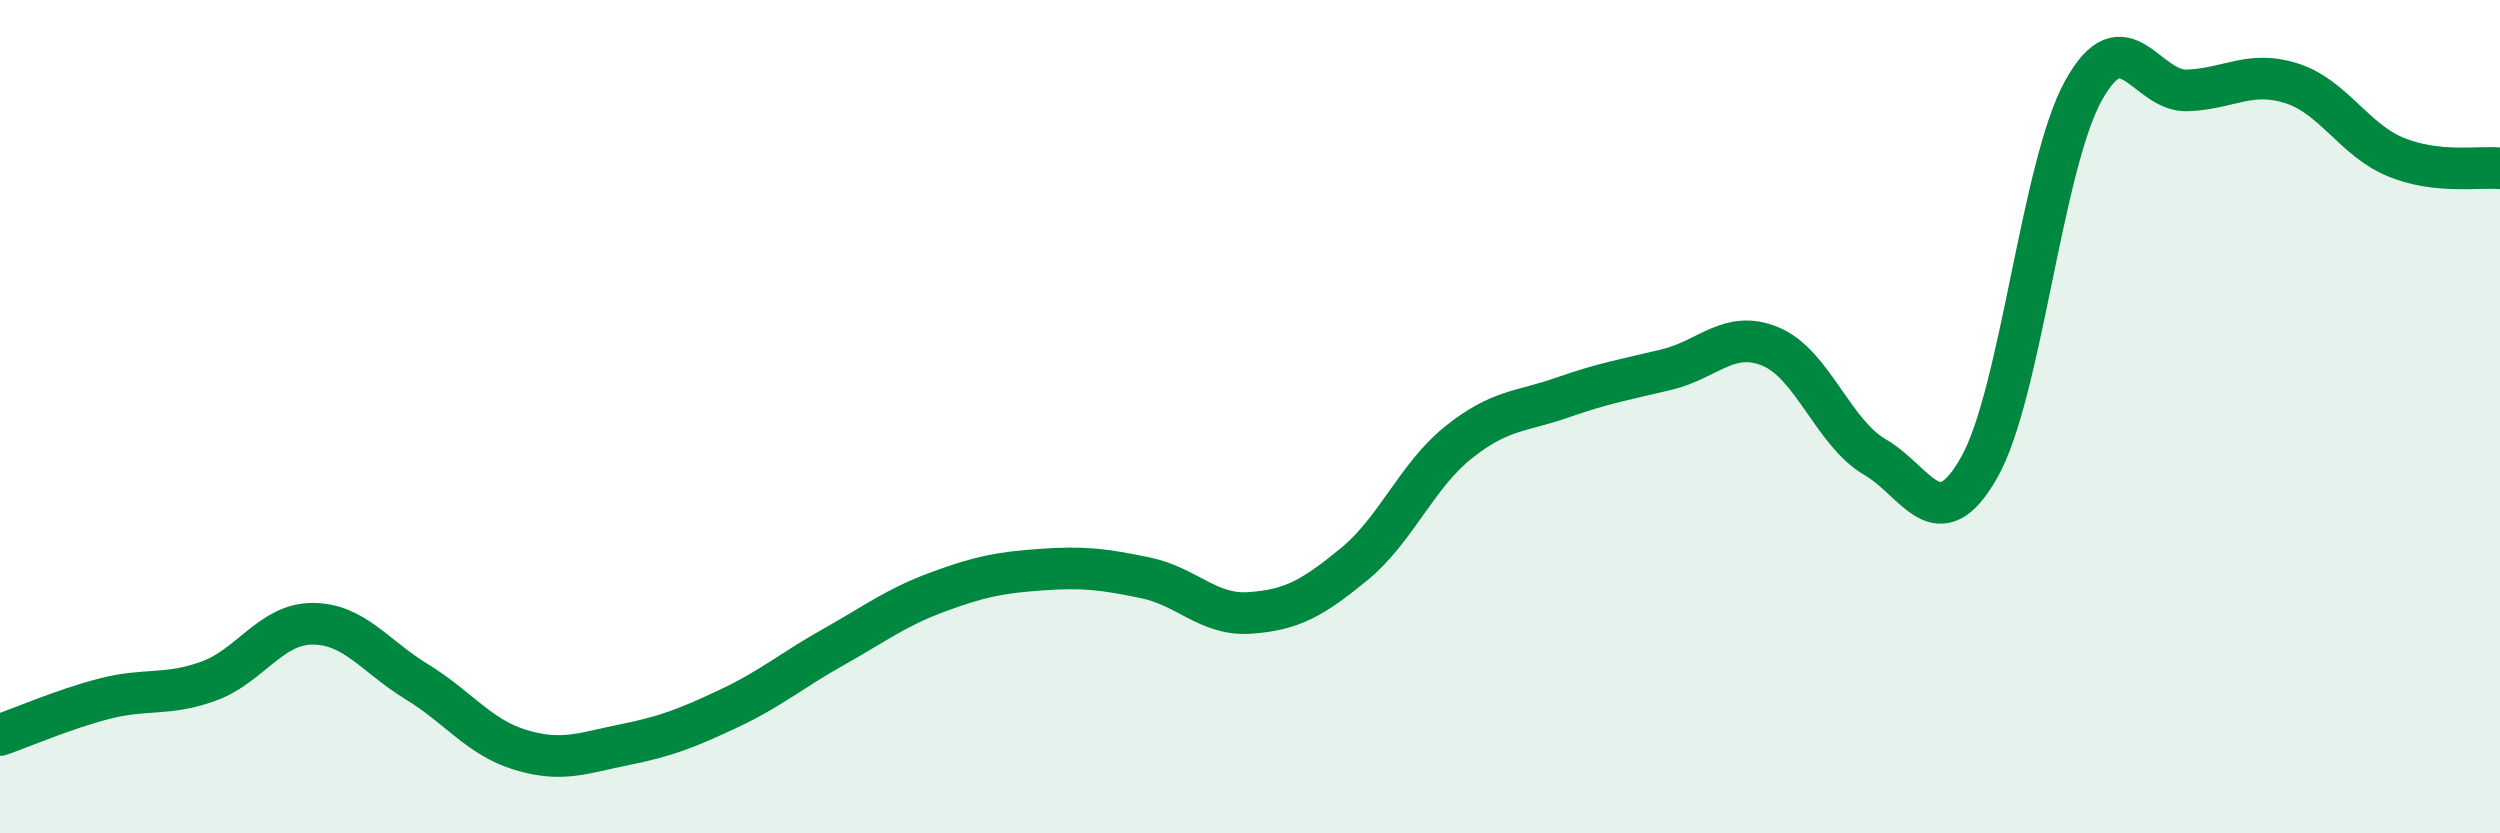
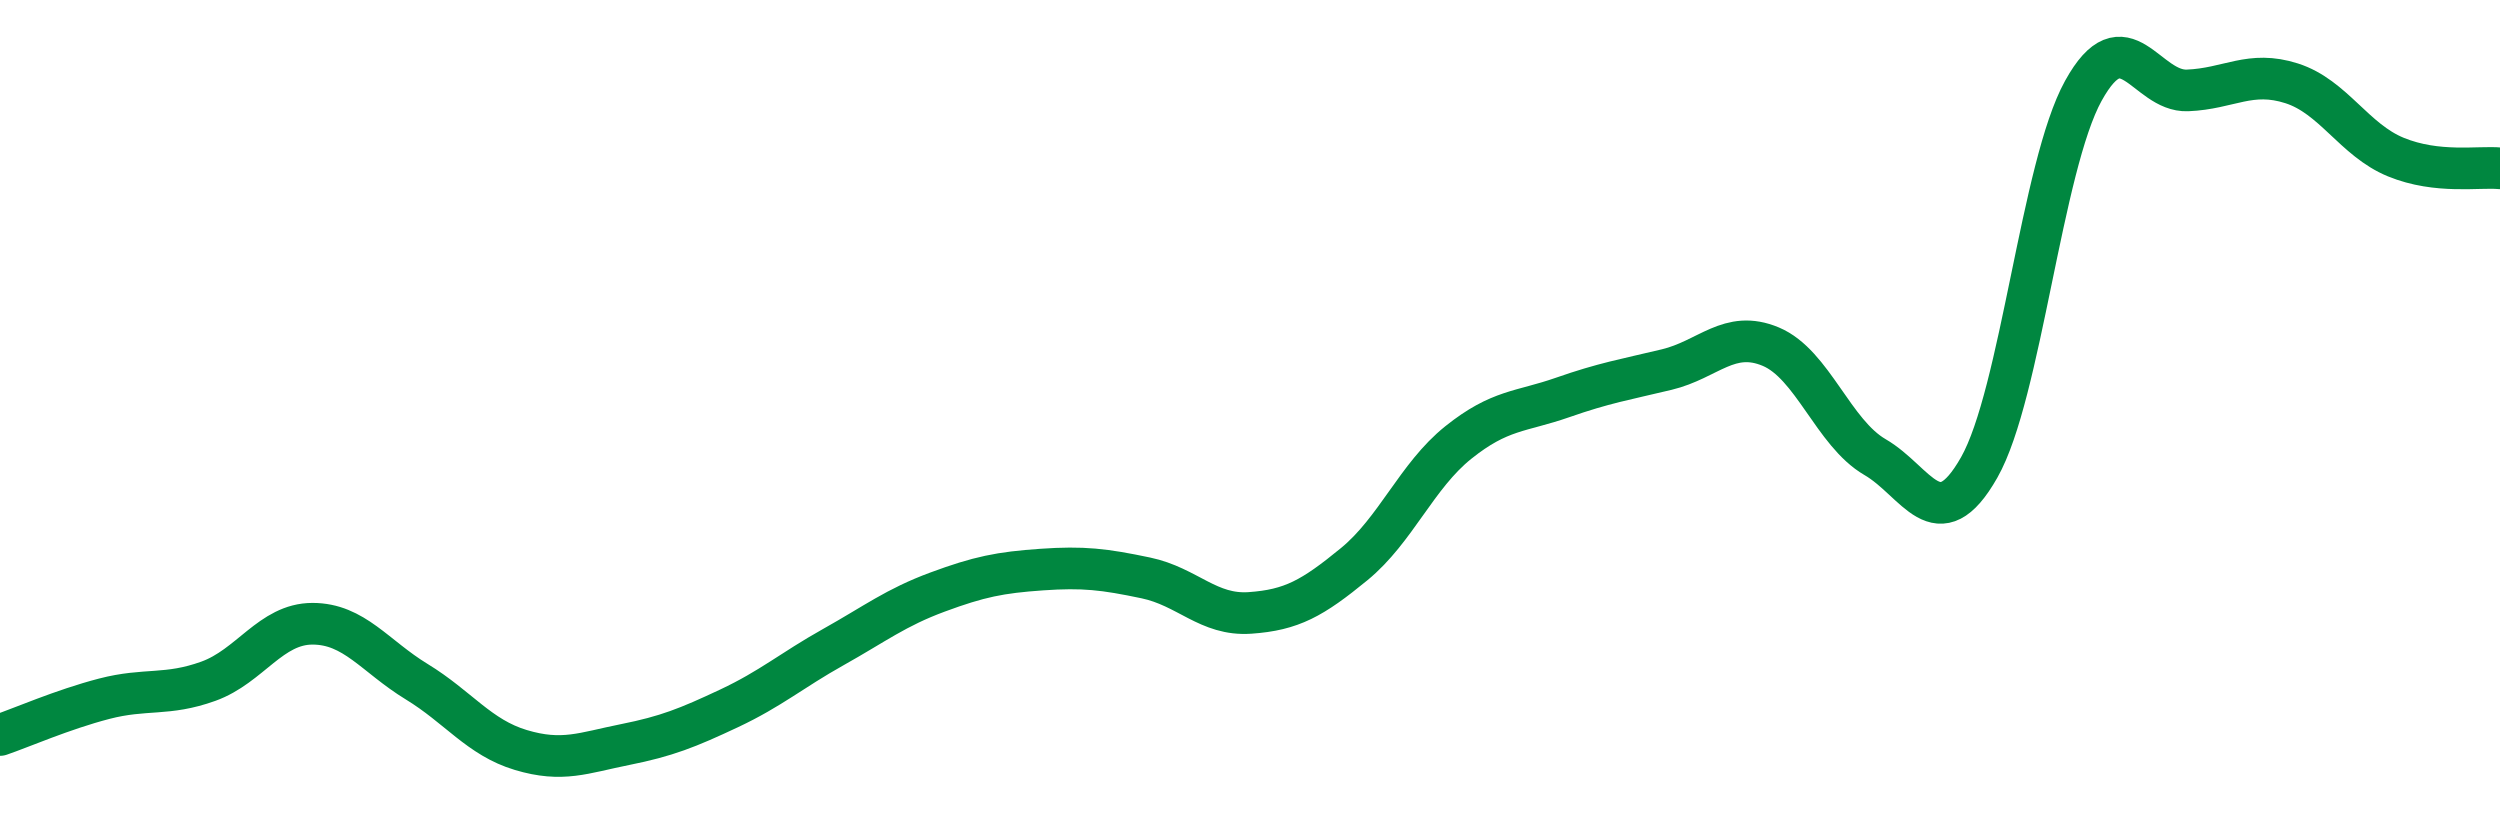
<svg xmlns="http://www.w3.org/2000/svg" width="60" height="20" viewBox="0 0 60 20">
-   <path d="M 0,17.64 C 0.5,17.47 1.5,17.03 2.5,16.77 C 3.5,16.51 4,16.71 5,16.35 C 6,15.99 6.5,14.97 7.5,14.97 C 8.5,14.97 9,15.75 10,16.36 C 11,16.97 11.5,17.7 12.5,18 C 13.5,18.3 14,18.07 15,17.87 C 16,17.67 16.5,17.47 17.5,17 C 18.5,16.53 19,16.09 20,15.53 C 21,14.97 21.5,14.58 22.5,14.21 C 23.5,13.84 24,13.74 25,13.67 C 26,13.6 26.5,13.66 27.5,13.87 C 28.5,14.08 29,14.78 30,14.71 C 31,14.64 31.5,14.36 32.5,13.54 C 33.5,12.72 34,11.42 35,10.62 C 36,9.82 36.5,9.89 37.5,9.54 C 38.5,9.19 39,9.11 40,8.87 C 41,8.63 41.5,7.9 42.5,8.32 C 43.5,8.74 44,10.39 45,10.97 C 46,11.55 46.5,12.98 47.5,11.22 C 48.5,9.46 49,3.99 50,2.18 C 51,0.37 51.5,2.21 52.5,2.17 C 53.5,2.13 54,1.68 55,2 C 56,2.32 56.5,3.36 57.5,3.77 C 58.5,4.18 59.5,3.99 60,4.04L60 20L0 20Z" fill="#008740" opacity="0.1" stroke-linecap="round" stroke-linejoin="round" />
  <path d="M 0,17.64 C 0.5,17.47 1.5,17.03 2.5,16.77 C 3.5,16.51 4,16.71 5,16.35 C 6,15.99 6.5,14.97 7.5,14.97 C 8.5,14.97 9,15.75 10,16.36 C 11,16.97 11.5,17.7 12.5,18 C 13.5,18.3 14,18.07 15,17.87 C 16,17.67 16.5,17.47 17.5,17 C 18.5,16.53 19,16.09 20,15.53 C 21,14.97 21.5,14.58 22.5,14.21 C 23.5,13.84 24,13.74 25,13.67 C 26,13.6 26.5,13.66 27.5,13.87 C 28.5,14.08 29,14.78 30,14.71 C 31,14.64 31.5,14.36 32.5,13.54 C 33.5,12.72 34,11.42 35,10.62 C 36,9.82 36.5,9.89 37.5,9.54 C 38.5,9.19 39,9.11 40,8.87 C 41,8.63 41.5,7.9 42.5,8.32 C 43.5,8.74 44,10.39 45,10.97 C 46,11.55 46.5,12.98 47.5,11.22 C 48.5,9.46 49,3.99 50,2.18 C 51,0.37 51.5,2.21 52.5,2.17 C 53.5,2.13 54,1.68 55,2 C 56,2.32 56.5,3.36 57.5,3.77 C 58.5,4.18 59.5,3.99 60,4.04" stroke="#008740" stroke-width="1" fill="none" stroke-linecap="round" stroke-linejoin="round" />
</svg>